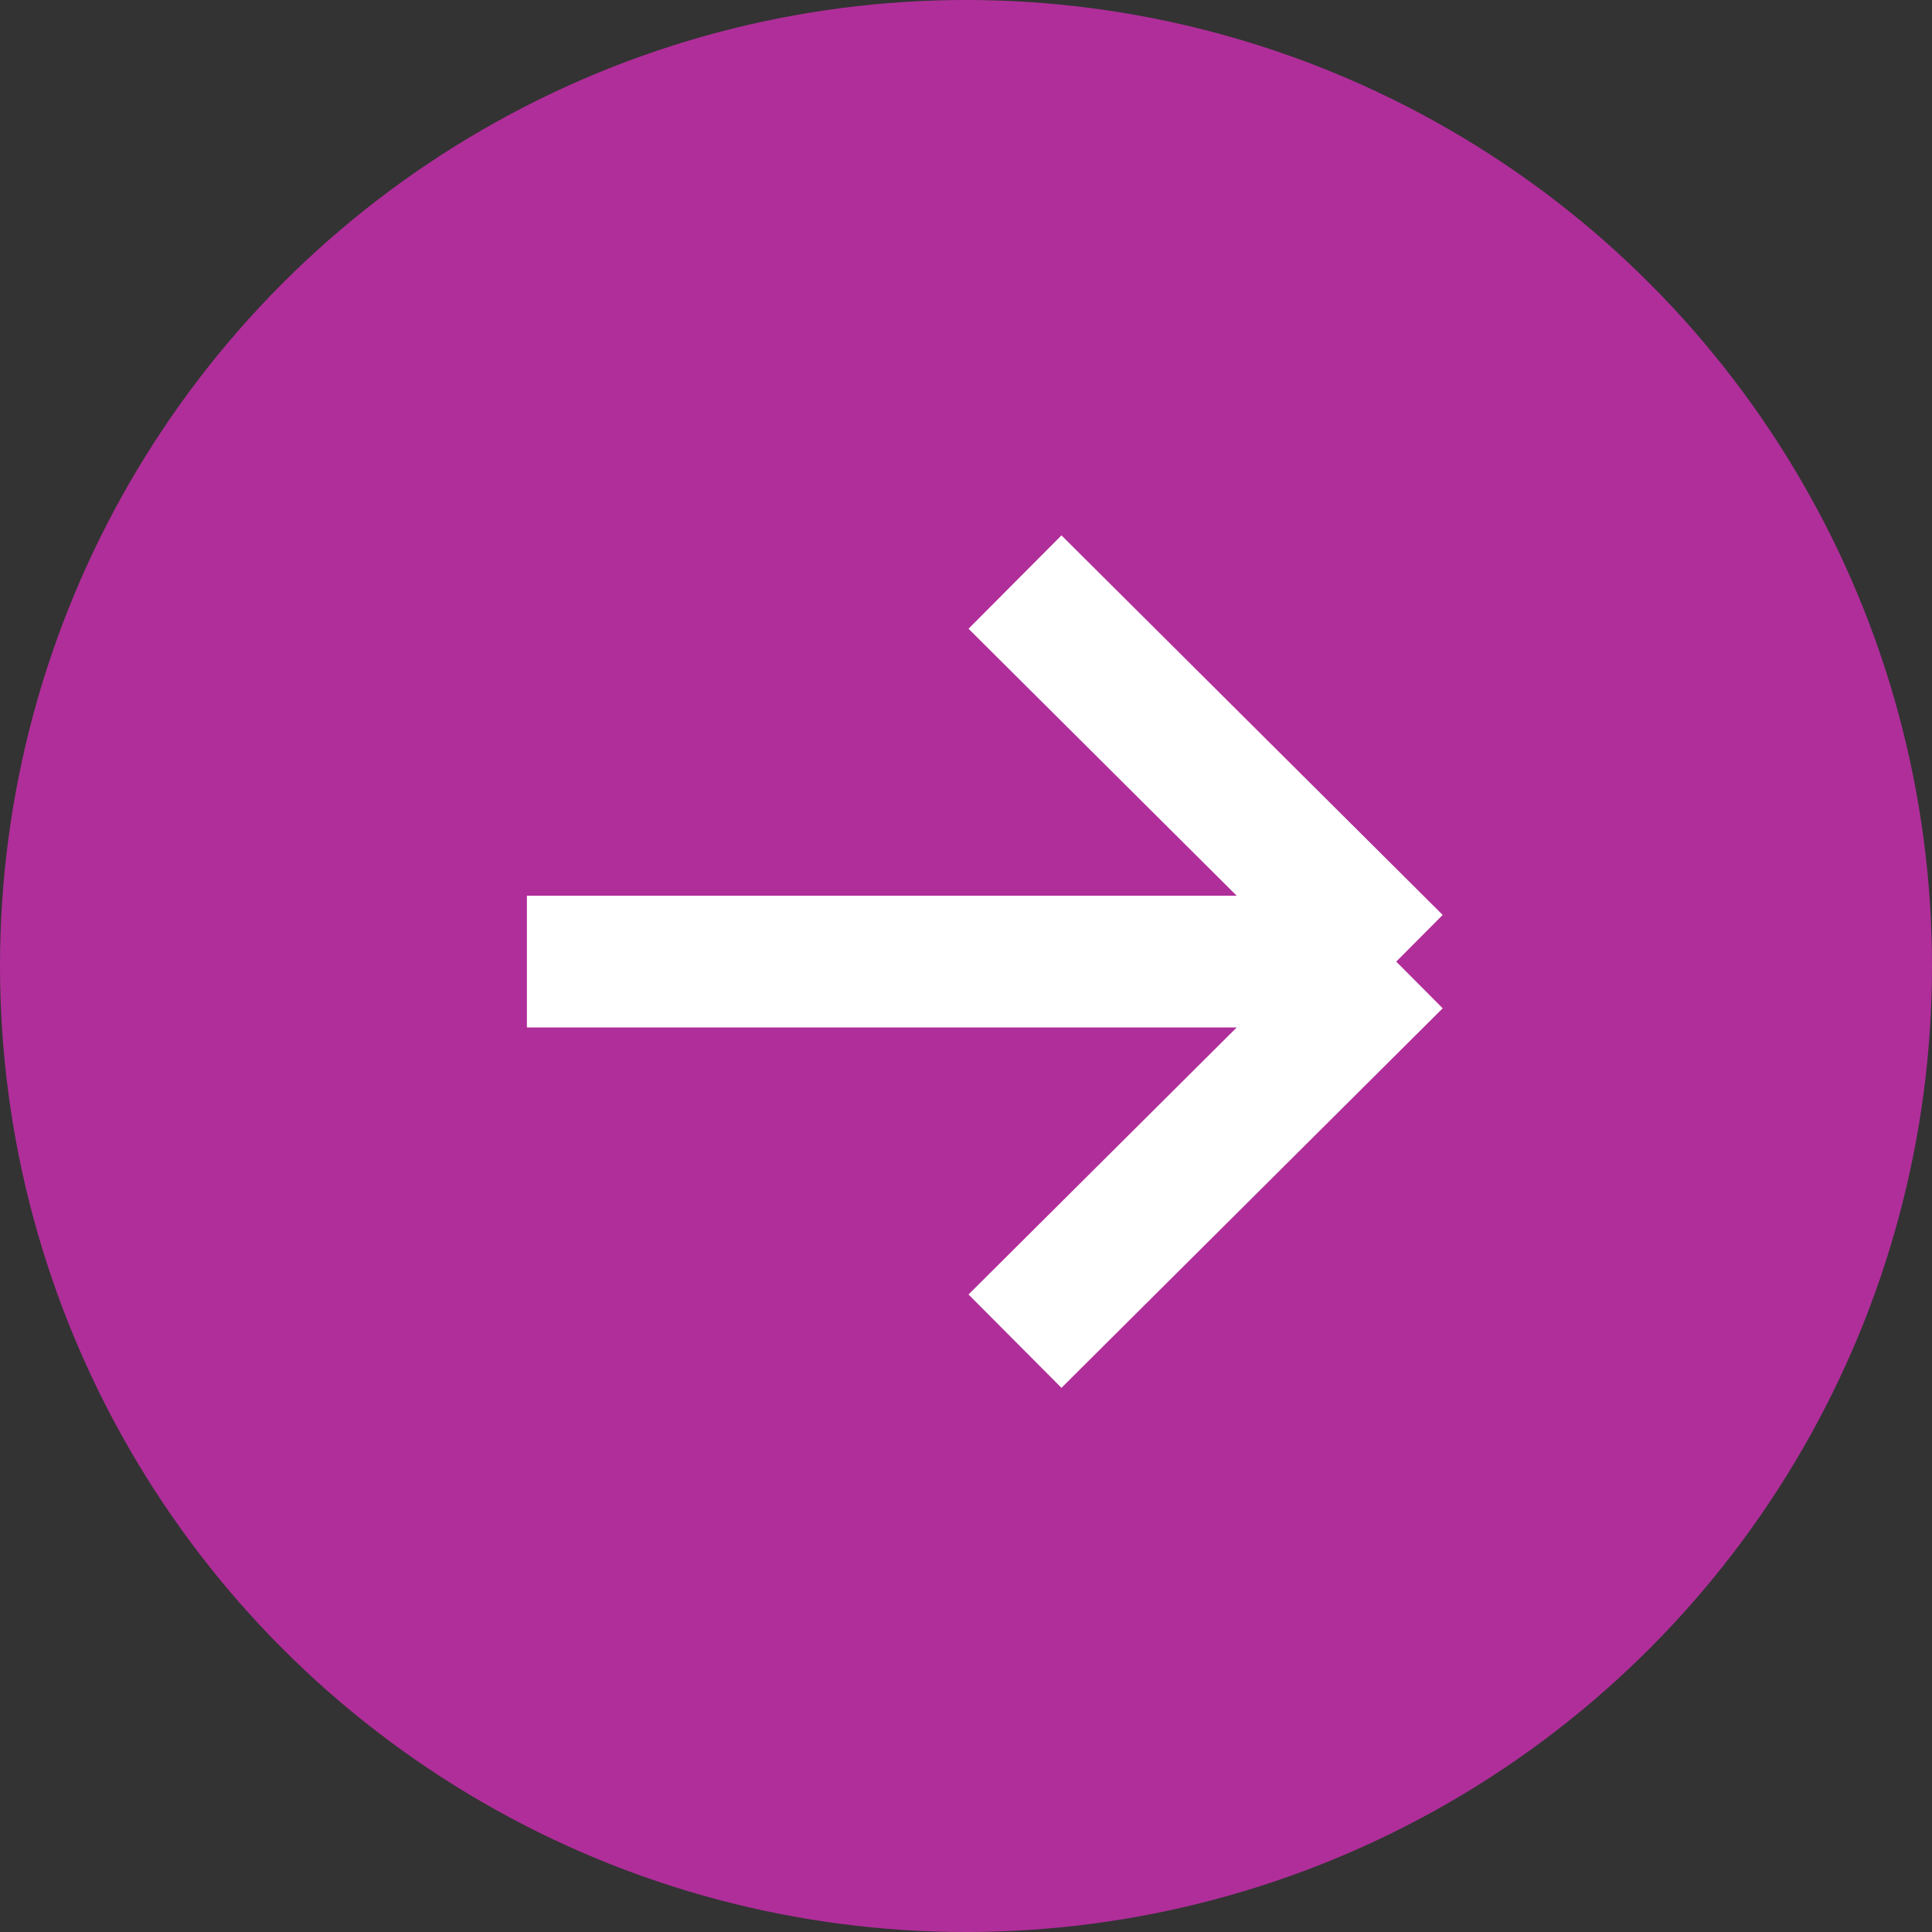
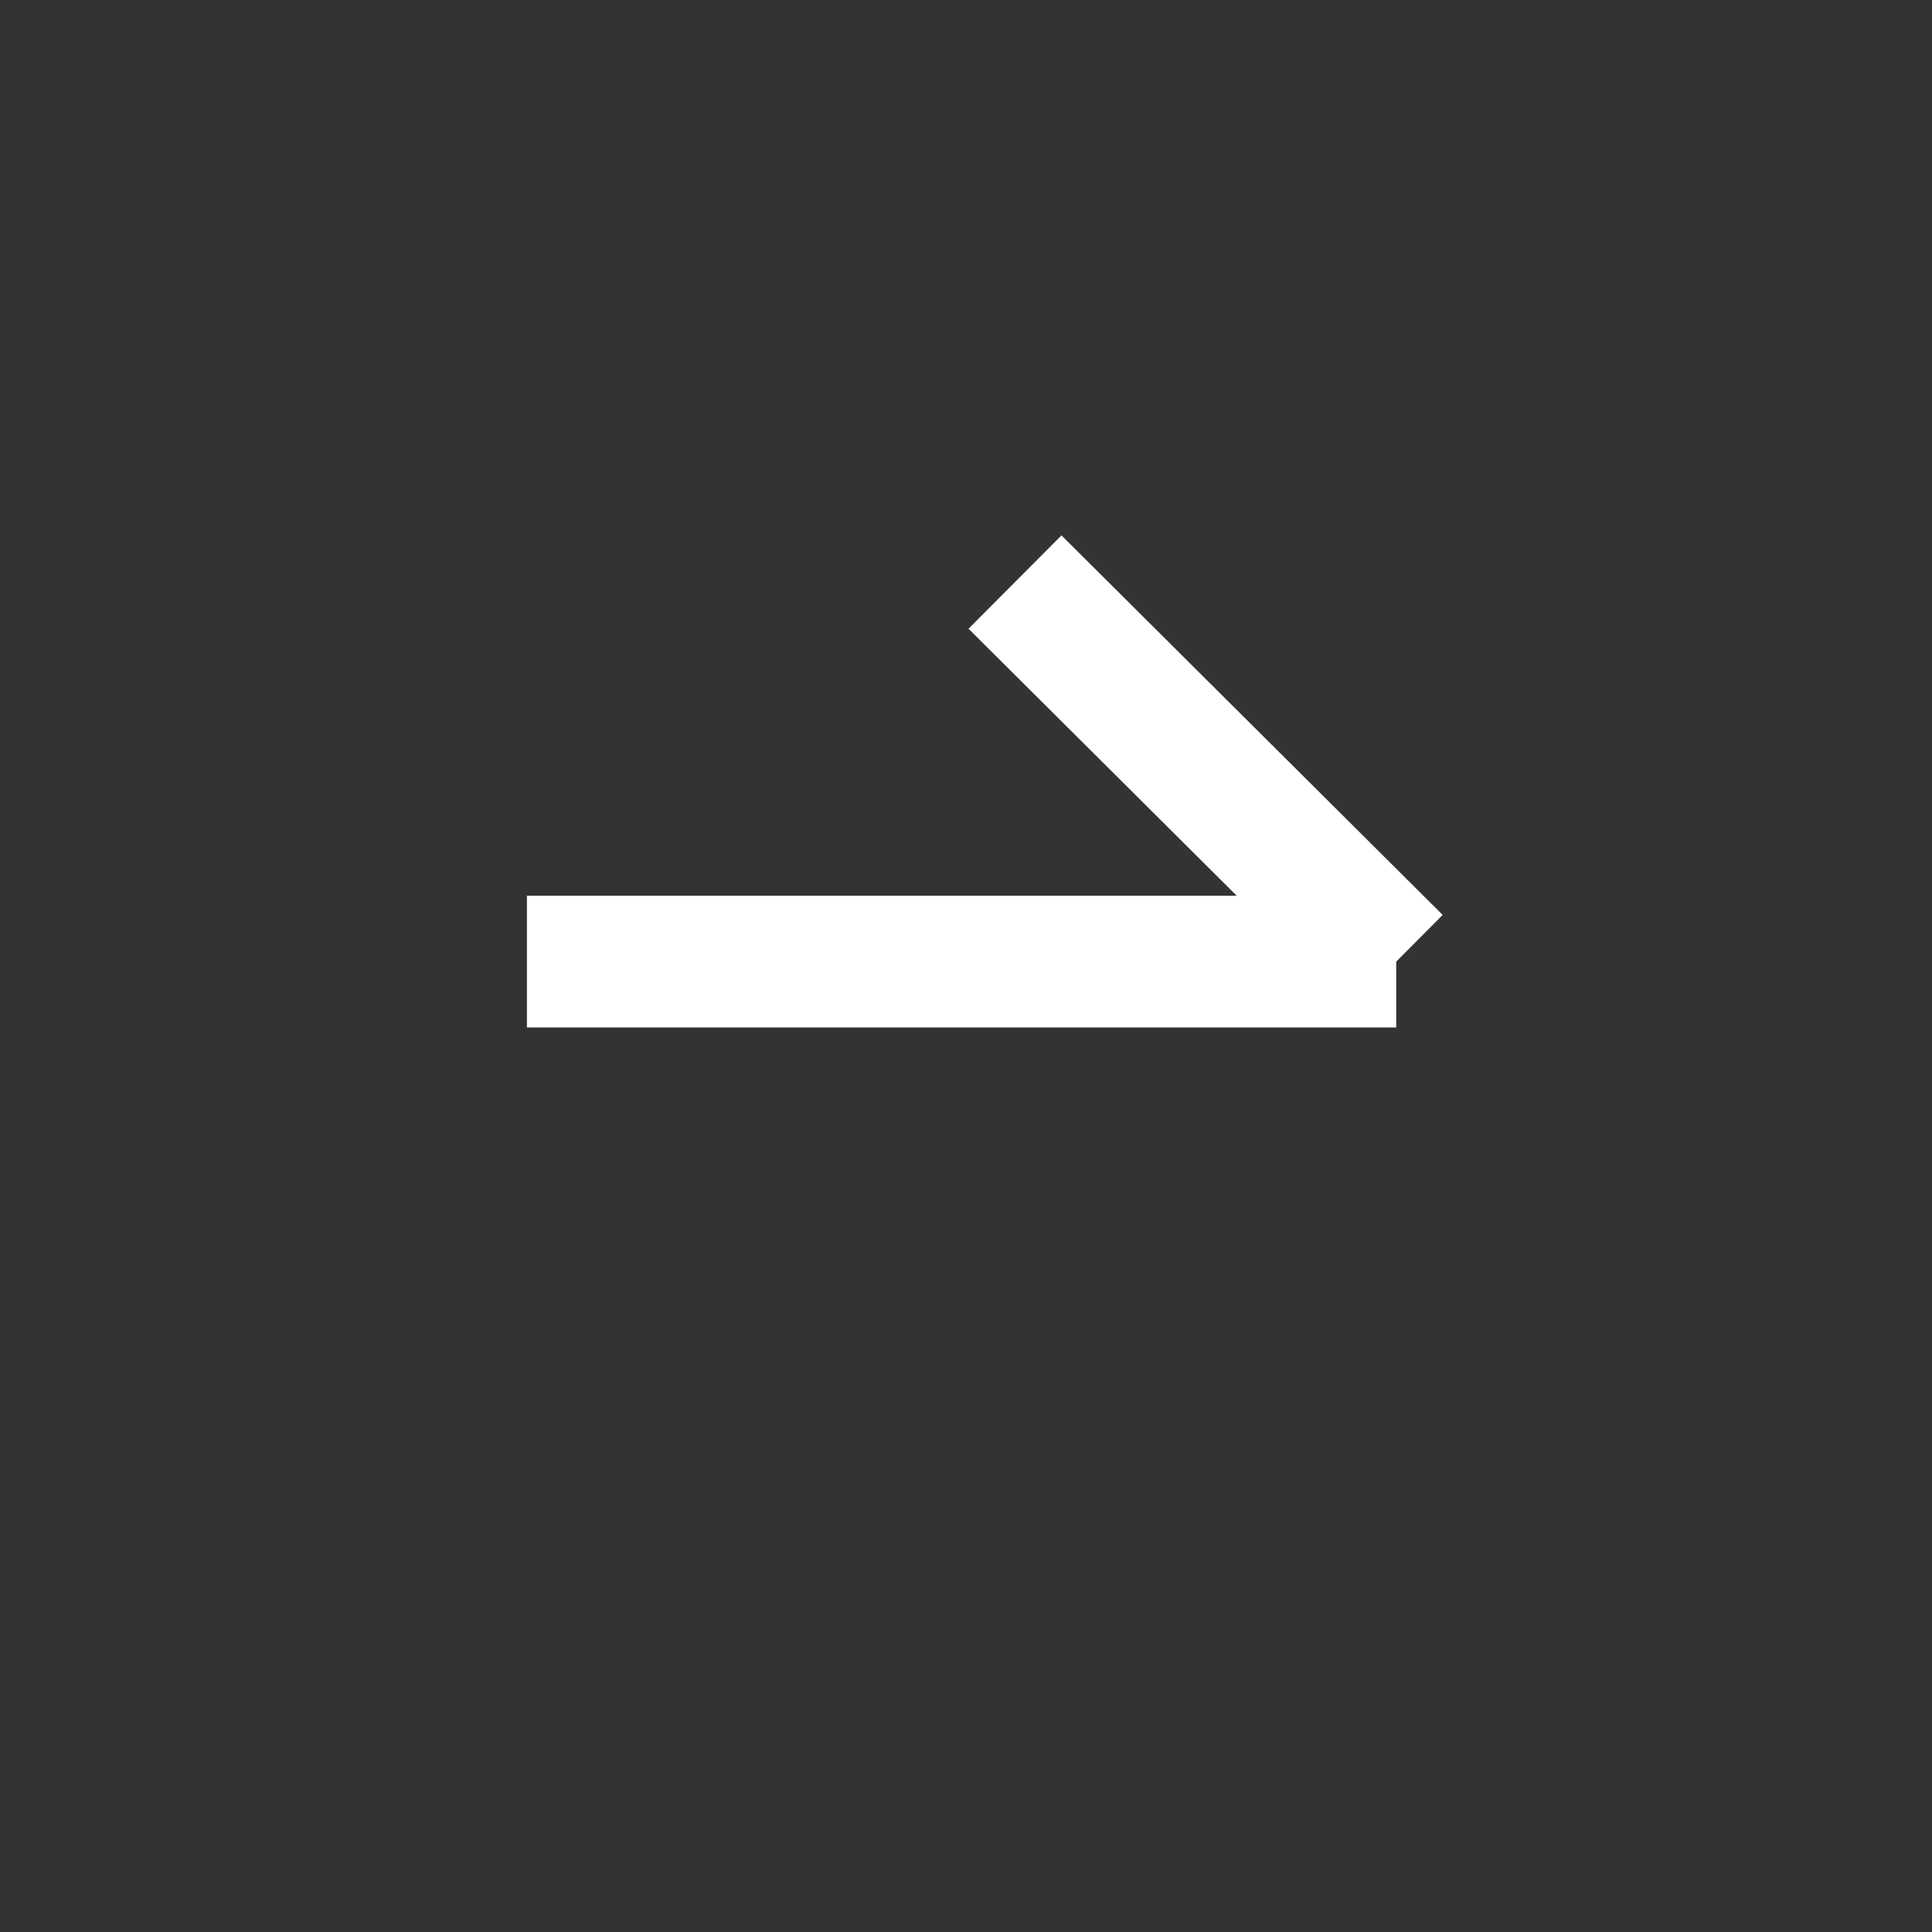
<svg xmlns="http://www.w3.org/2000/svg" width="22" height="22" viewBox="0 0 22 22" fill="none">
  <rect x="0" y="0" width="22" height="22" fill="#333333" stroke="none" />
-   <circle cx="11" cy="11" r="11" fill="#B02E9A" />
-   <path d="M11.558 6.628L15.899 10.95M15.899 10.95L11.558 15.272M15.899 10.95L6 10.95" stroke="white" stroke-width="1.5" />
+   <path d="M11.558 6.628L15.899 10.95M15.899 10.95M15.899 10.95L6 10.95" stroke="white" stroke-width="1.5" />
</svg>